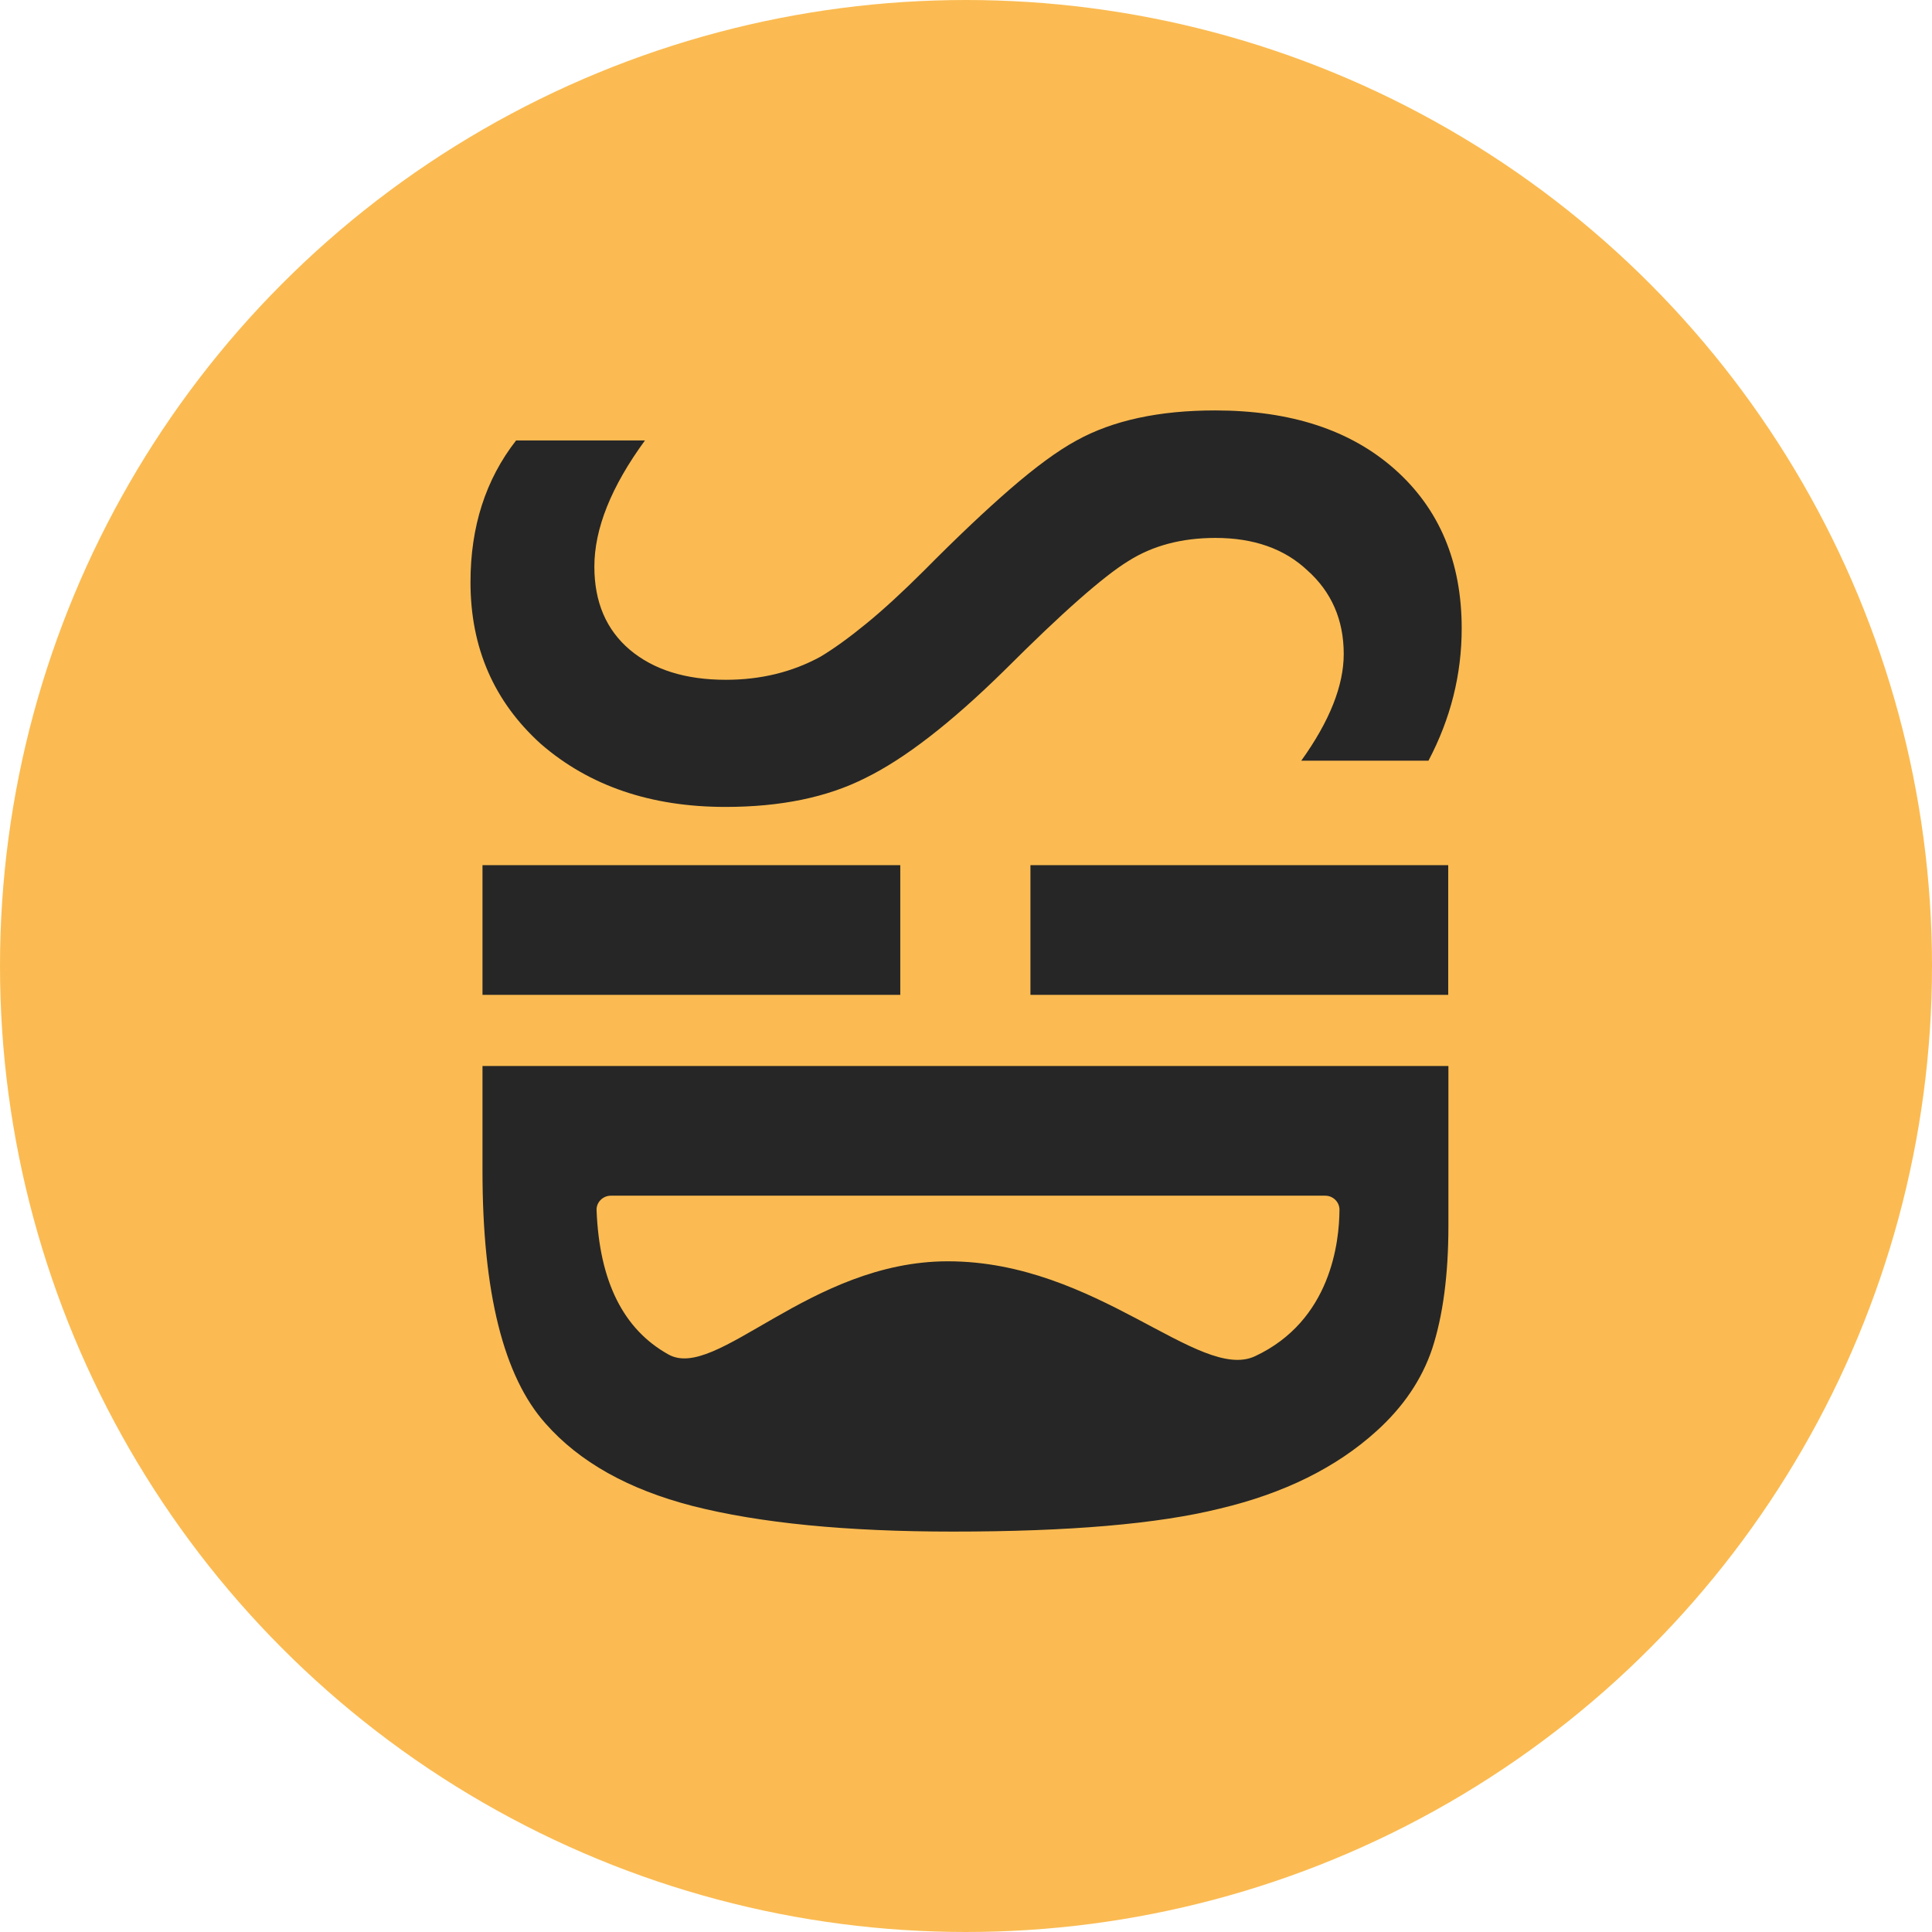
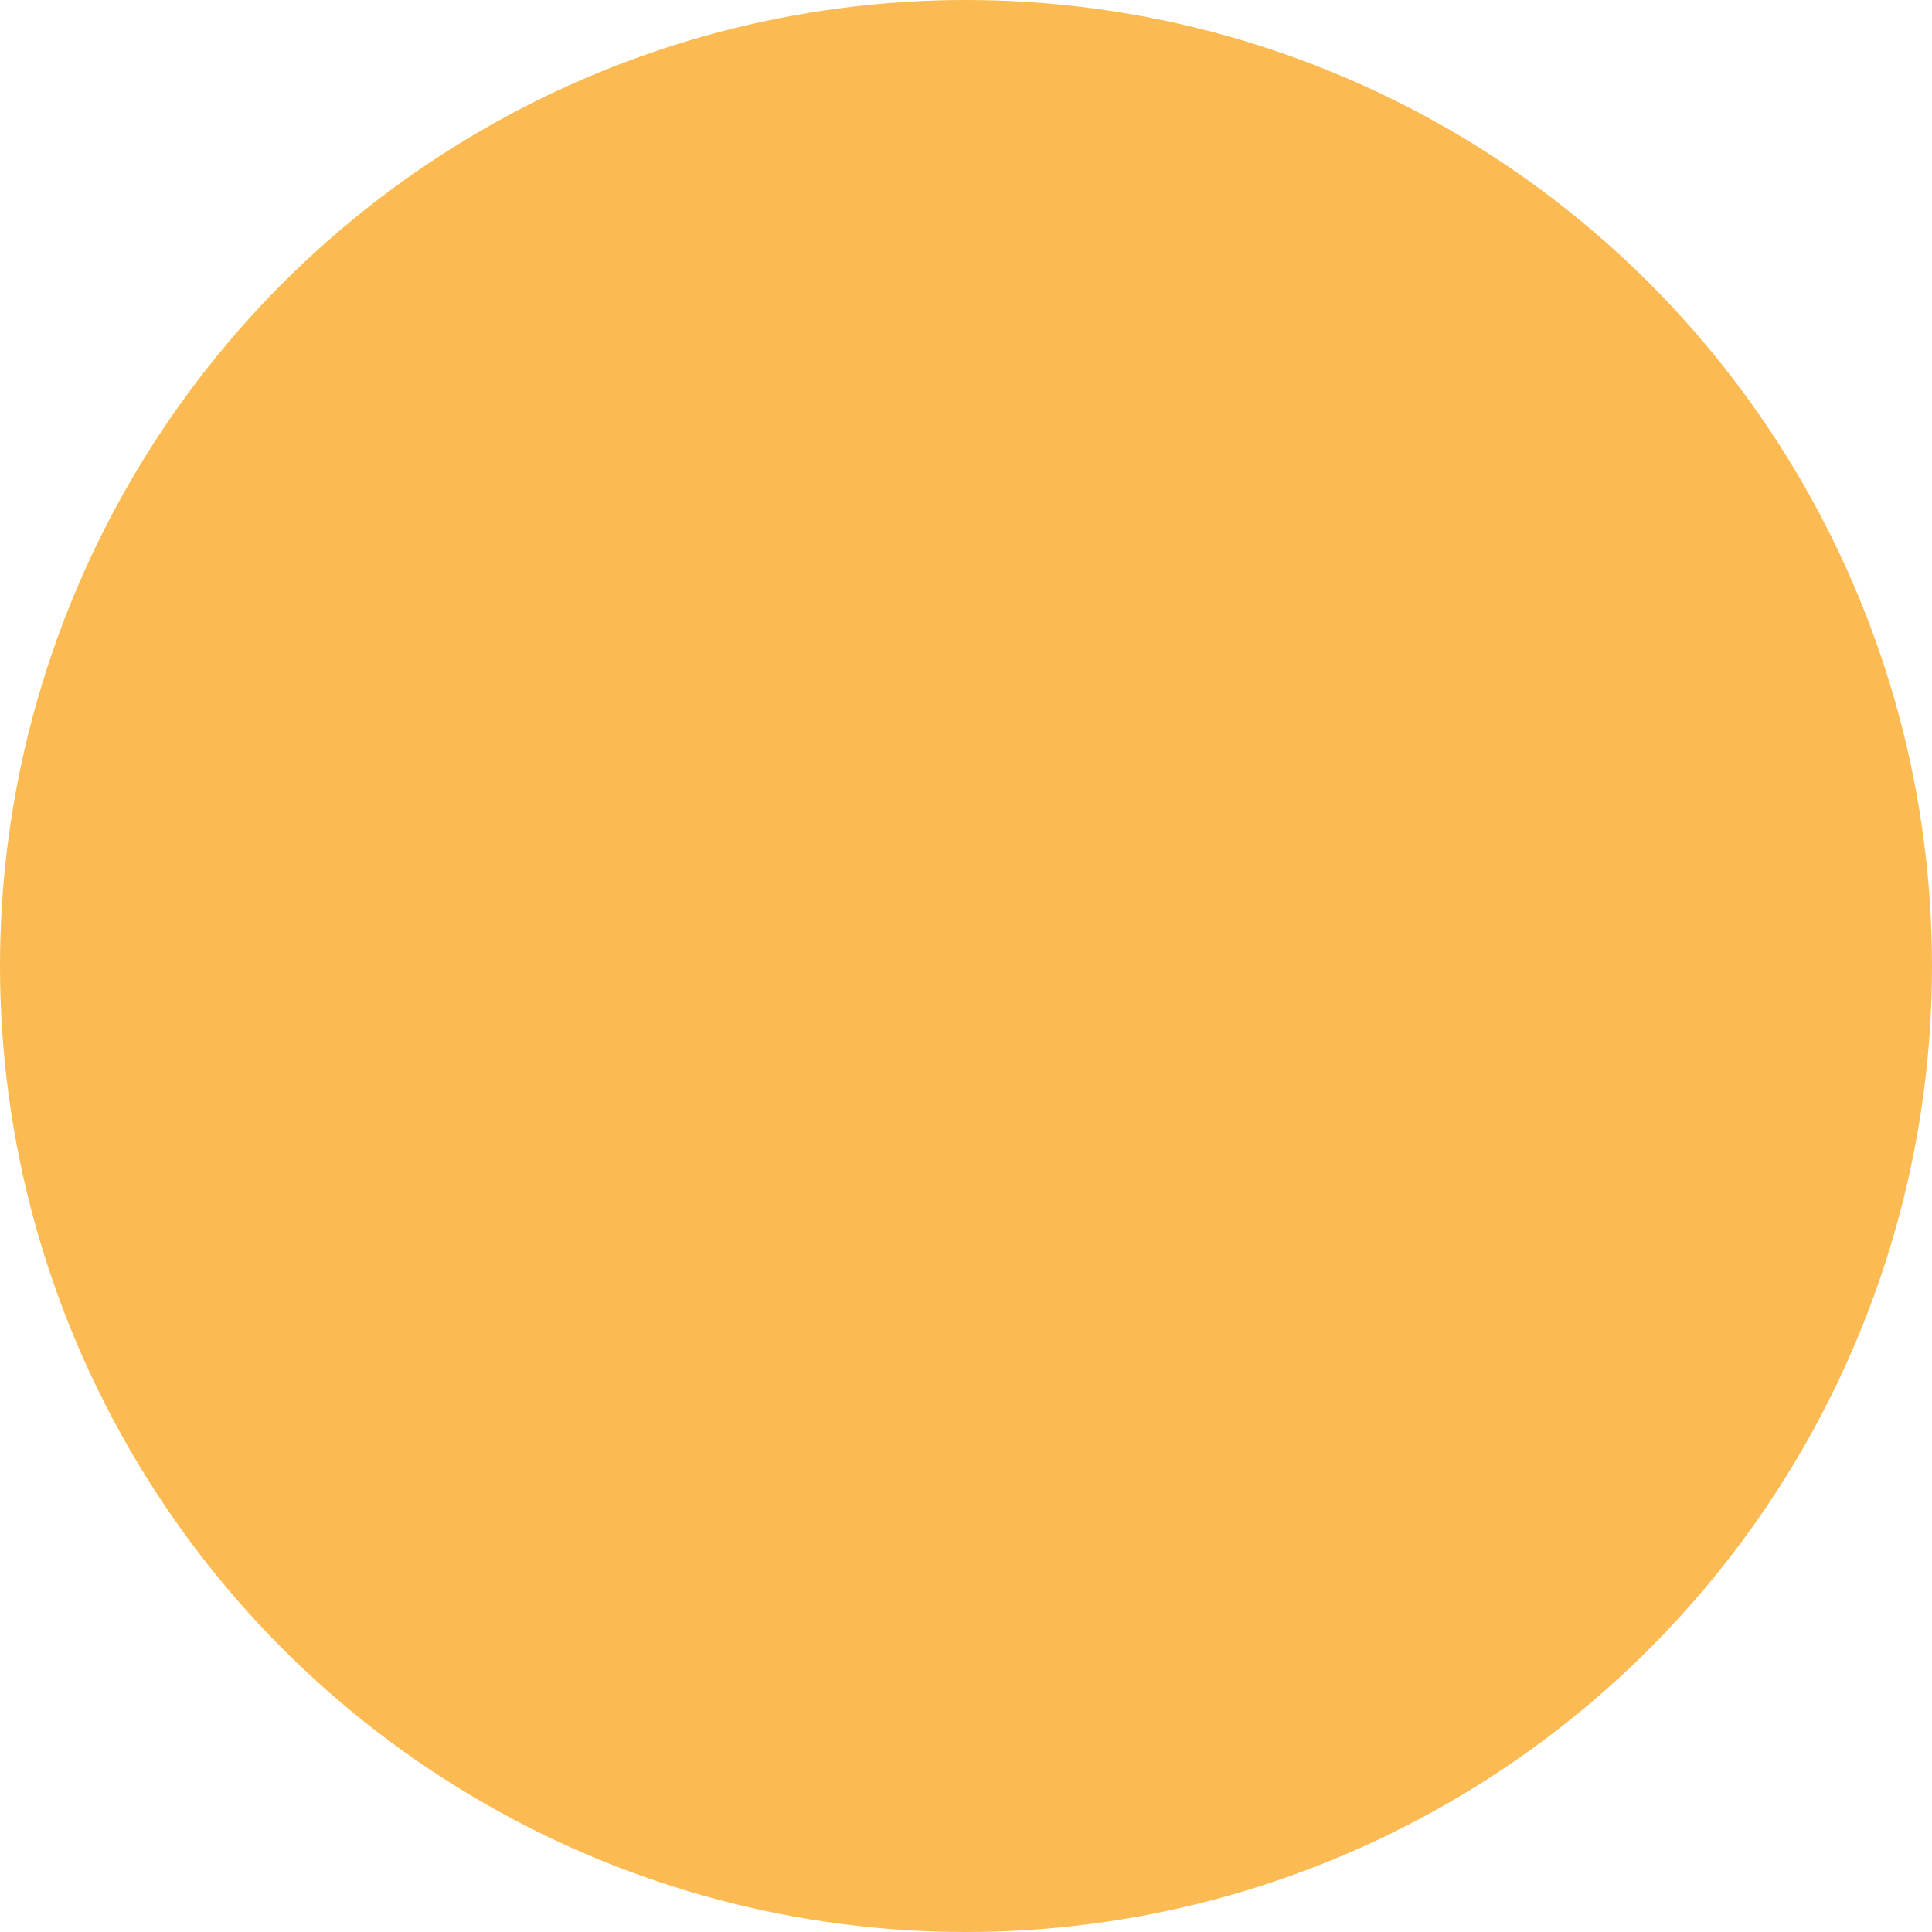
<svg xmlns="http://www.w3.org/2000/svg" width="193" height="193" viewBox="0 0 193 193" fill="none">
  <circle cx="96.5" cy="96.5" r="96.5" fill="#FBBB52" />
  <g clip-path="url(#clip0_1918_9)">
    <path d="M142.68 75.99H129.992C132.832 72.032 134.234 68.48 134.234 65.333C134.234 61.928 133.016 59.13 130.6 56.976C128.314 54.823 125.252 53.737 121.416 53.737C118.041 53.737 115.146 54.51 112.73 56.038C111.439 56.829 109.779 58.136 107.732 59.94C105.684 61.743 103.232 64.081 100.355 66.952C94.988 72.235 90.34 75.824 86.412 77.738C82.613 79.652 77.984 80.609 72.469 80.609C65.018 80.609 58.859 78.511 54.027 74.315C49.361 70.1 47 64.725 47 58.154C47 52.614 48.512 47.902 51.555 44H64.428C61.053 48.62 59.375 52.817 59.375 56.608C59.375 60.142 60.555 62.903 62.916 64.909C65.277 66.897 68.467 67.909 72.506 67.909C76.01 67.909 79.145 67.136 81.949 65.609C83.277 64.817 84.807 63.713 86.541 62.296C88.275 60.878 90.193 59.111 92.314 56.995C95.559 53.718 98.436 50.994 100.945 48.822C103.453 46.651 105.629 45.049 107.51 44.019C111.162 41.994 115.791 41 121.379 41C128.922 41 134.898 42.951 139.324 46.871C143.787 50.829 146.018 56.13 146.018 62.774C146.018 67.394 144.912 71.793 142.699 75.99H142.68Z" fill="#262626" />
-     <path d="M144.672 86.426H102.937V99.383H144.672V86.426Z" fill="#262626" />
    <path d="M89.934 86.426H48.199V99.383H89.934V86.426Z" fill="#262626" />
    <path d="M144.691 106.47V122.446C144.691 127.305 144.156 131.41 143.068 134.741C142.035 137.815 140.172 140.558 137.498 142.969C133.496 146.595 128.295 149.172 121.877 150.699C115.662 152.245 106.773 153 95.191 153C84.568 153 75.9 152.153 69.186 150.442C62.768 148.785 57.881 146.043 54.506 142.214C50.301 137.521 48.199 129.091 48.199 116.961V106.488L144.691 106.488V106.47ZM61.016 119.446C60.223 119.446 59.559 120.109 59.596 120.9C59.873 128.005 62.27 132.79 66.752 135.294C71.547 138.036 80.861 125.999 94.693 125.999C109.576 125.999 119.793 138.091 125.381 135.478C132.961 131.925 133.791 124.066 133.809 120.845C133.809 120.072 133.164 119.446 132.389 119.446L61.016 119.446Z" fill="#262626" />
  </g>
  <defs>
    <clipPath id="clip0_1918_9">
-       <rect width="99" height="112" fill="white" transform="translate(47 41)" />
-     </clipPath>
+       </clipPath>
  </defs>
</svg>